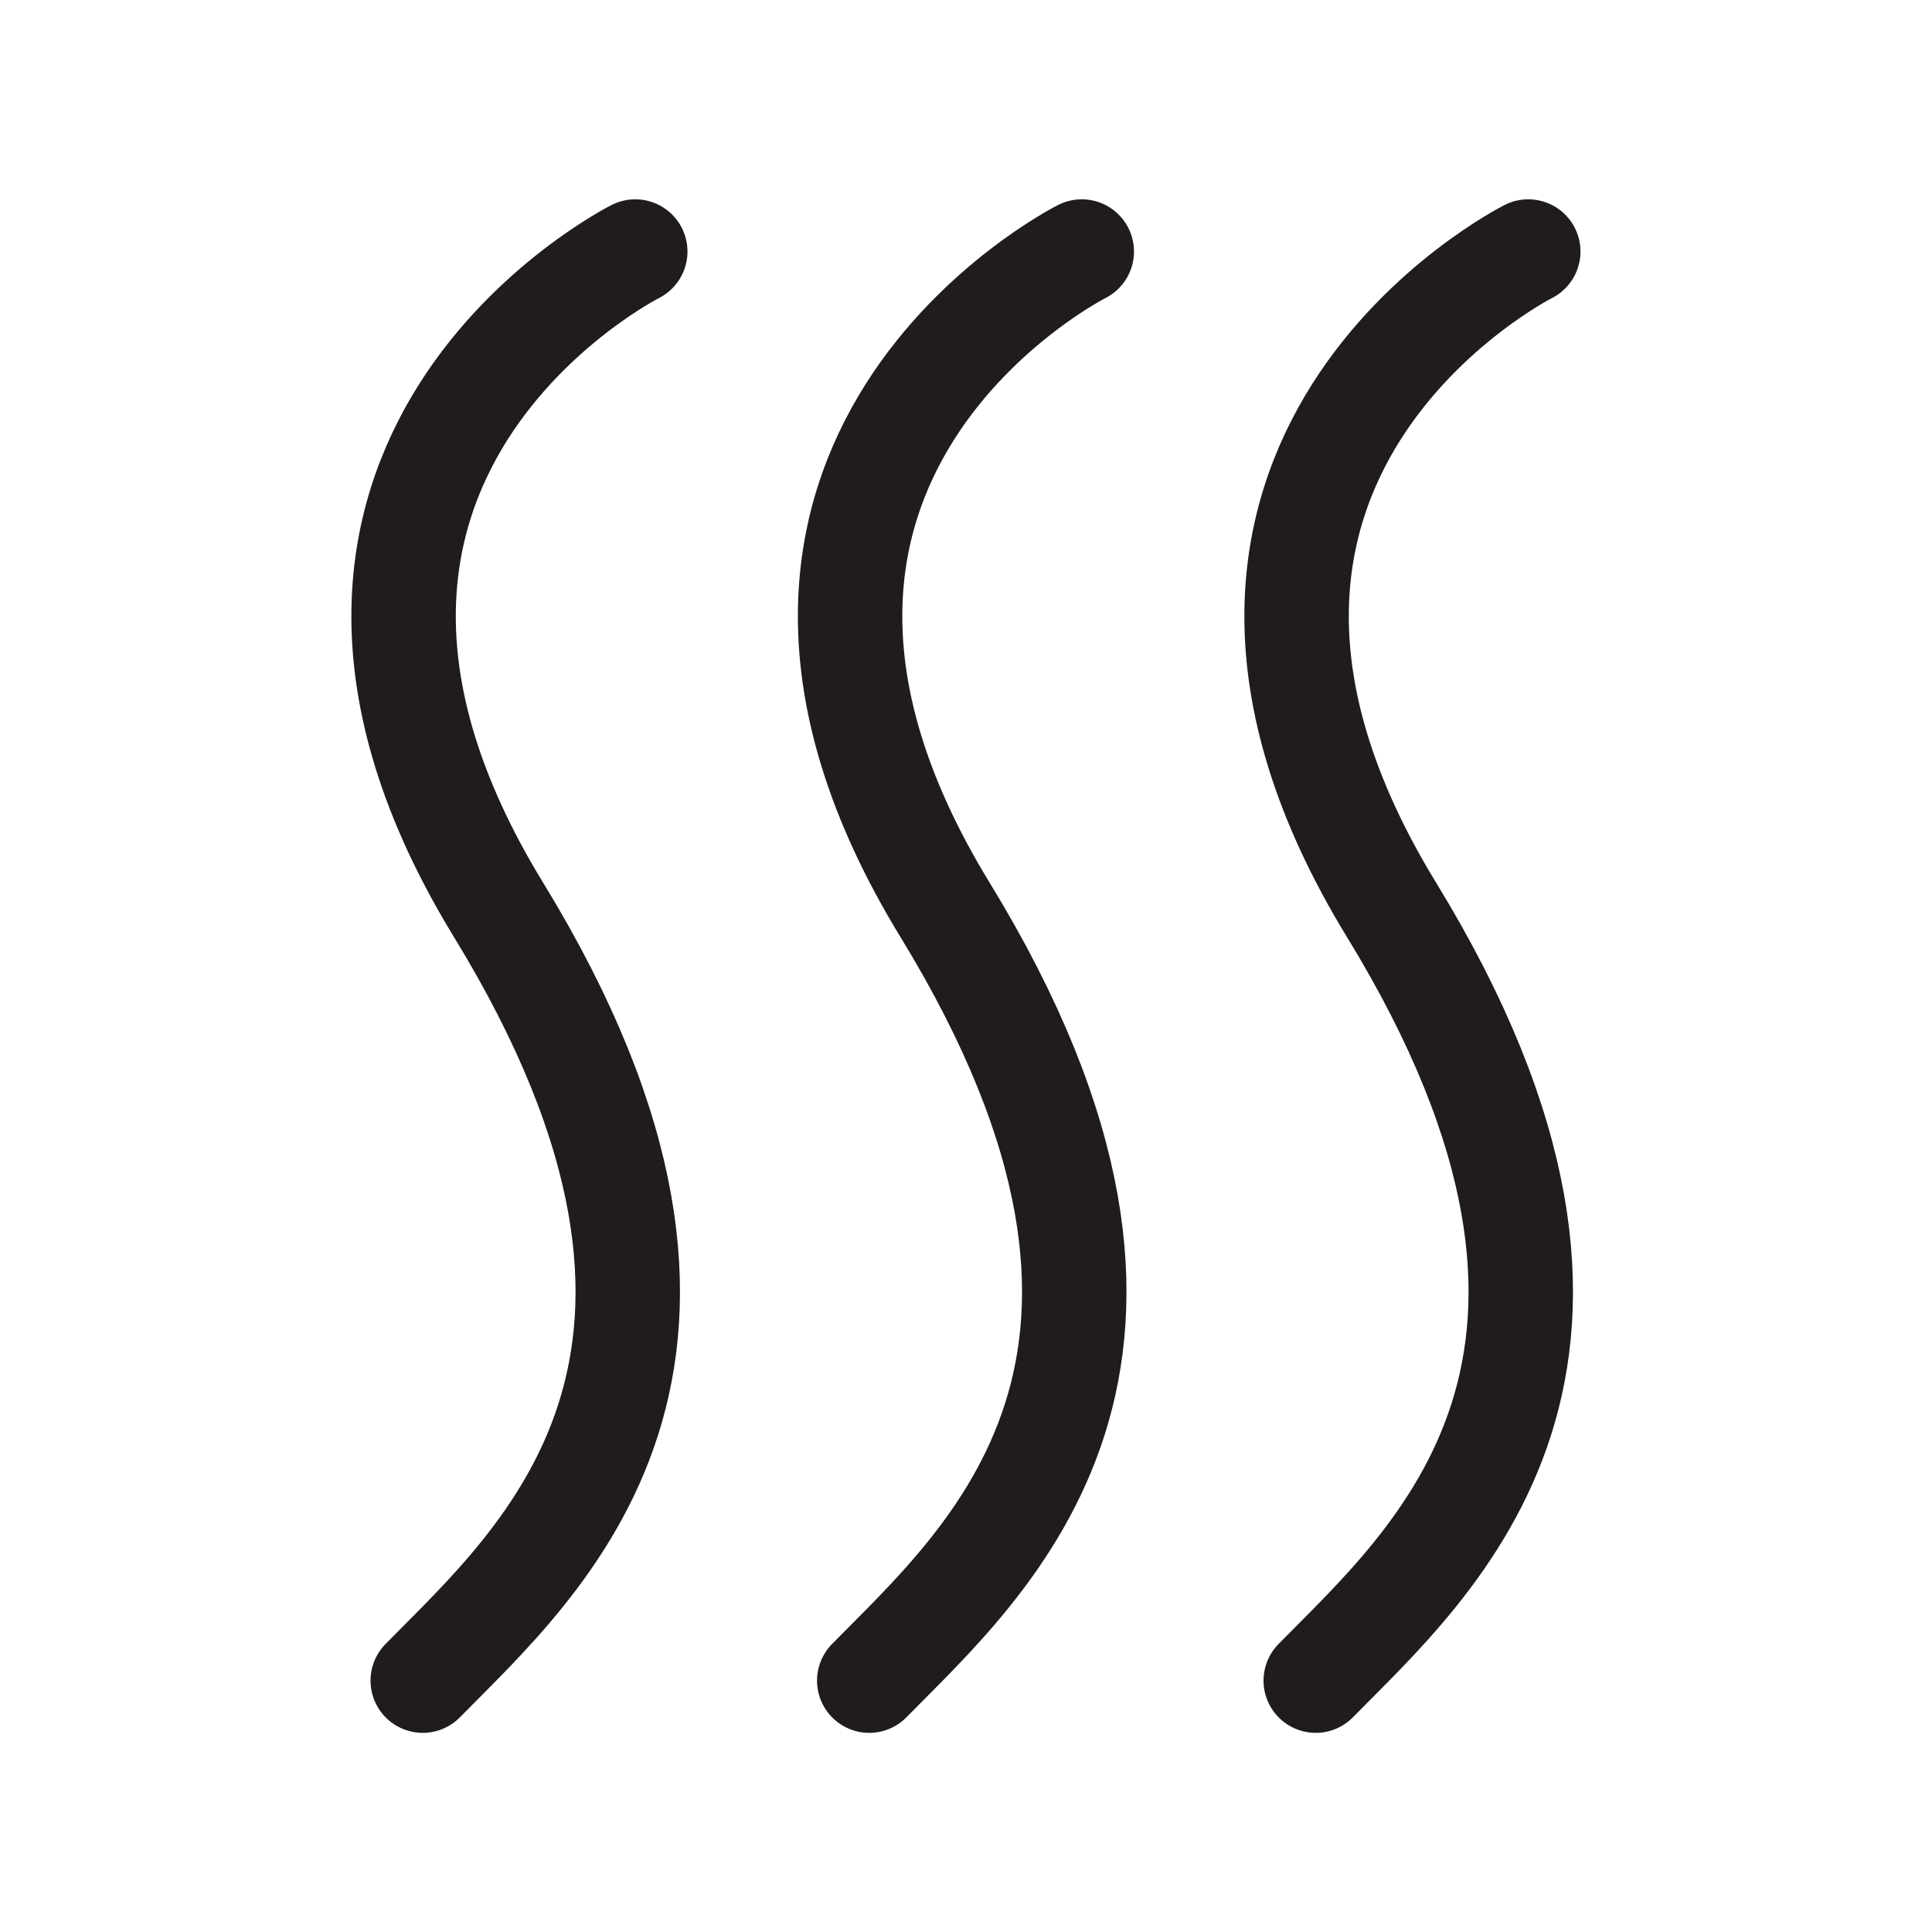
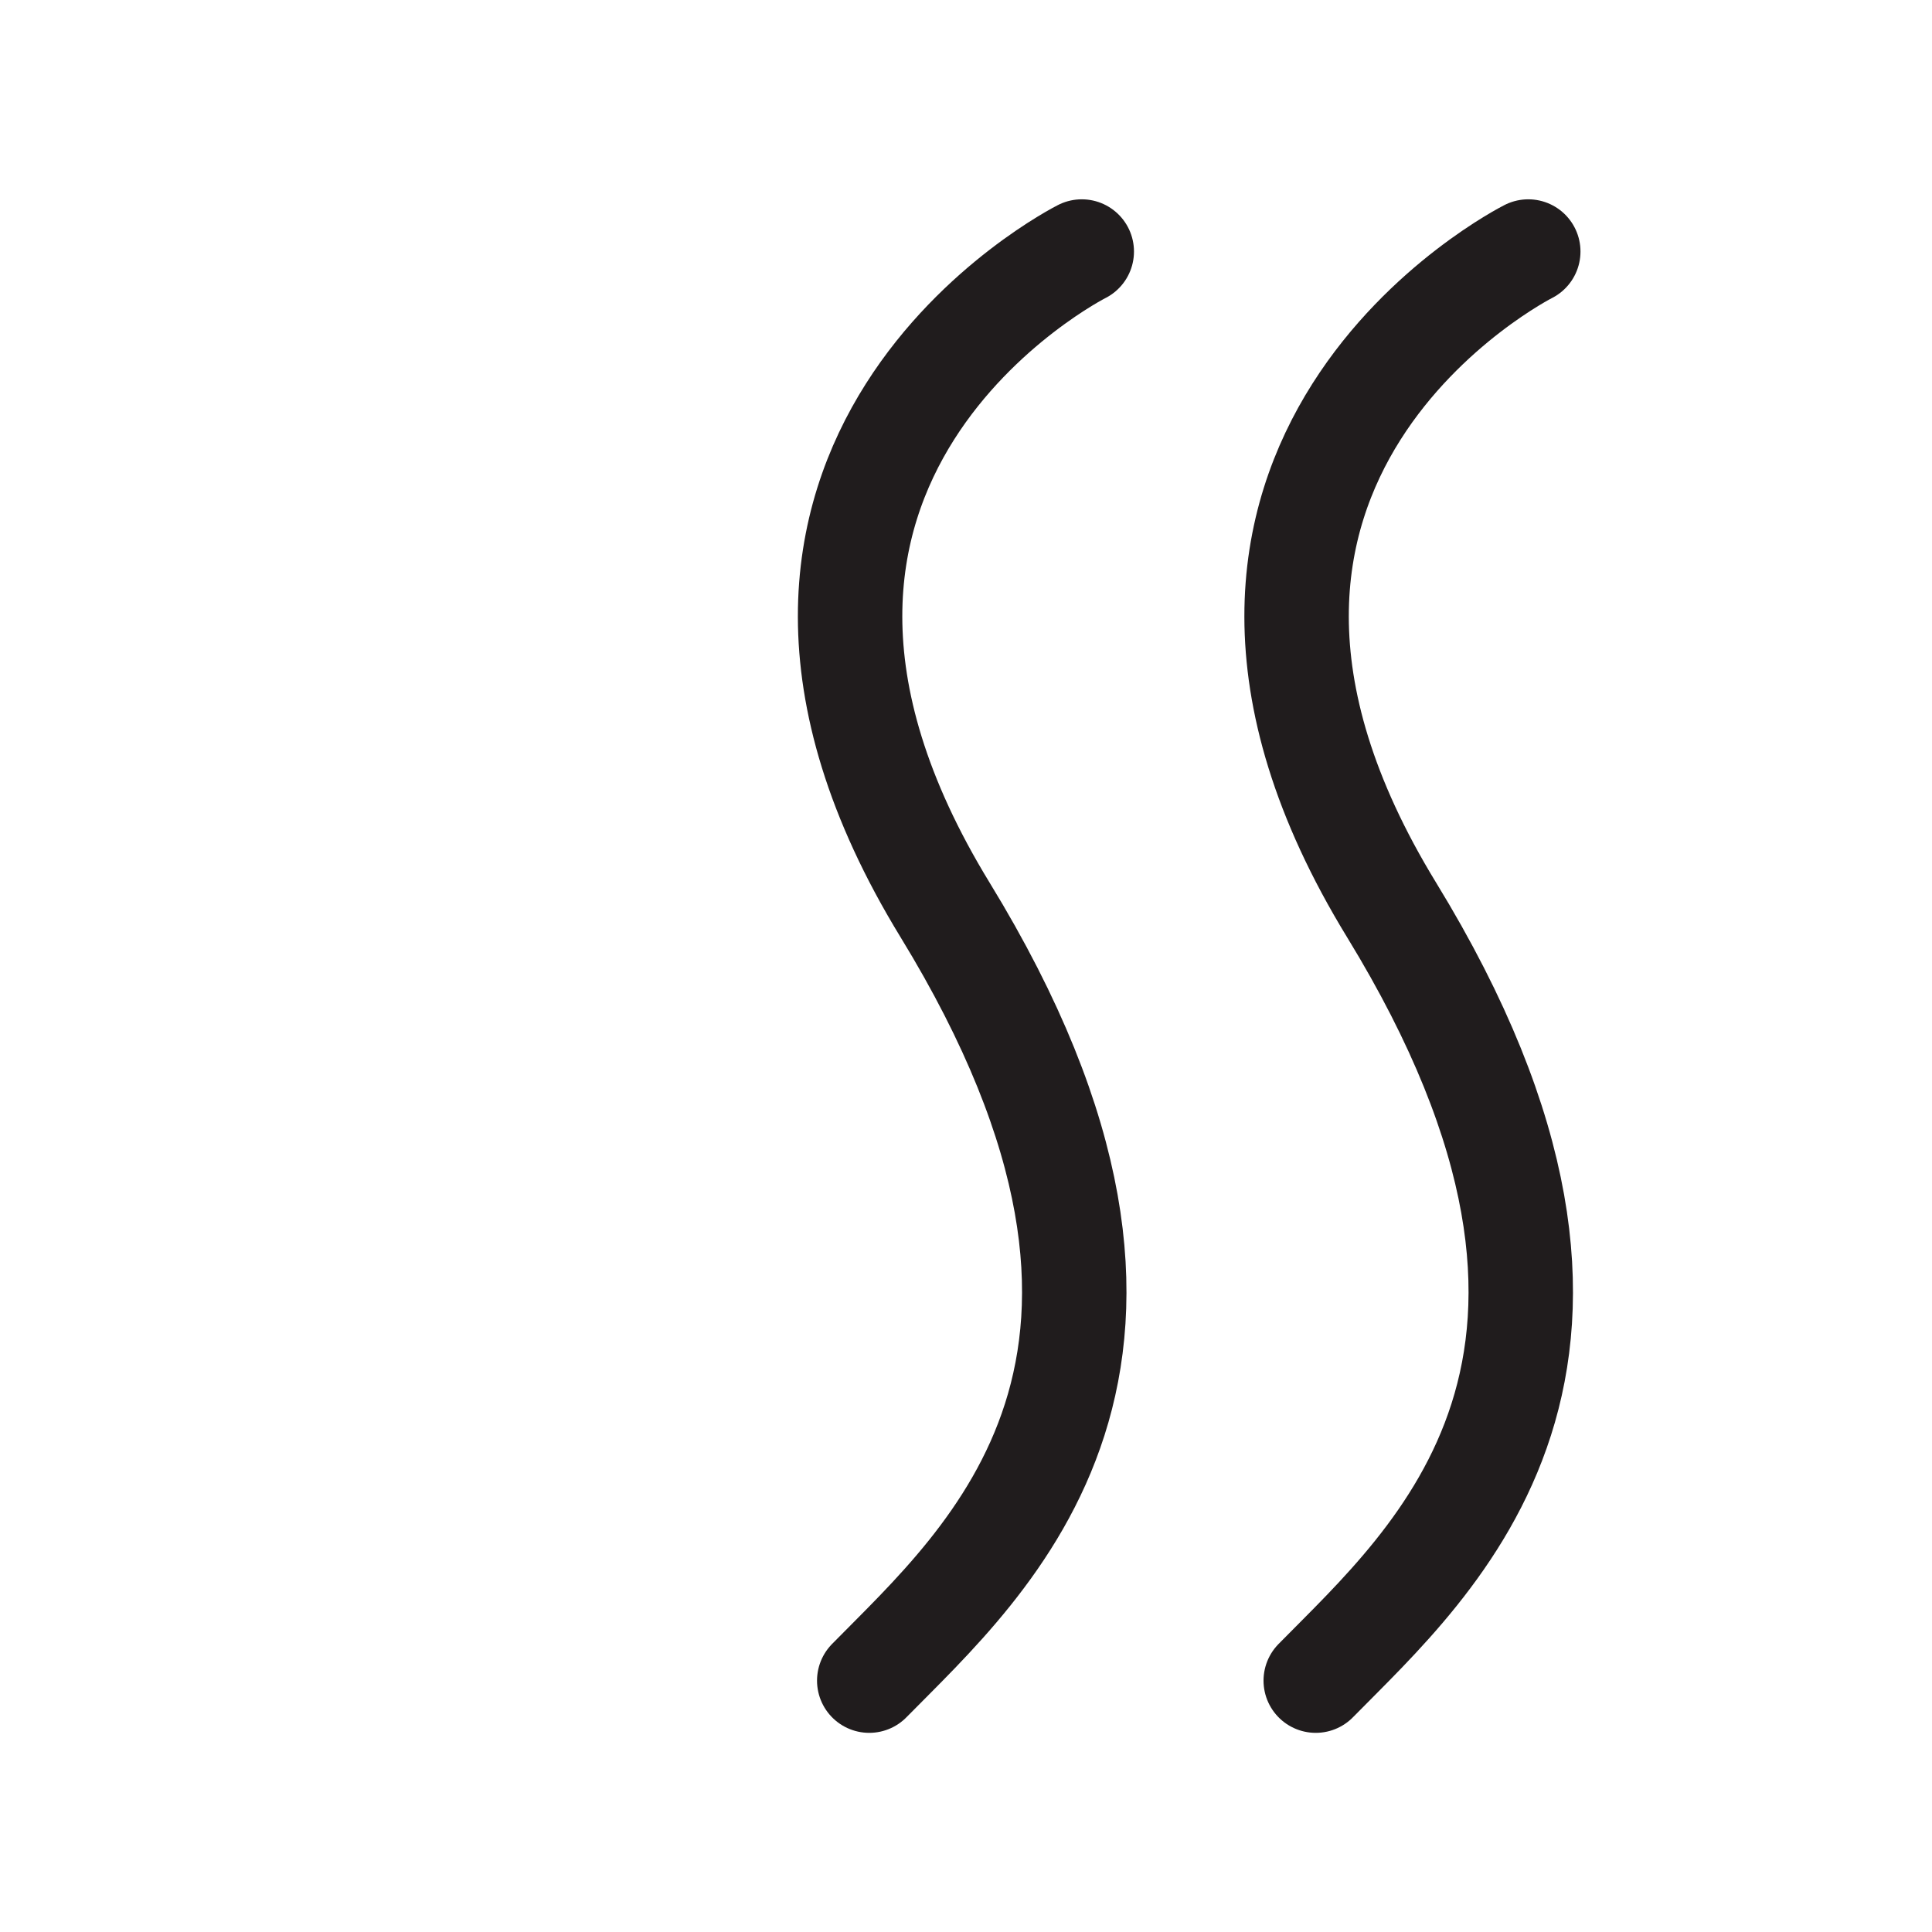
<svg xmlns="http://www.w3.org/2000/svg" width="37" height="37" viewBox="0 0 37 37">
  <defs>
    <clipPath id="clip-_2024-Heat-Icon-37x37">
      <rect width="37" height="37" />
    </clipPath>
  </defs>
  <g id="_2024-Heat-Icon-37x37" data-name="2024-Heat-Icon-37x37" clip-path="url(#clip-_2024-Heat-Icon-37x37)">
    <g id="Group_20842" data-name="Group 20842" transform="translate(17049.764 -3388.783)">
-       <path id="Path_3892" data-name="Path 3892" d="M-17129.6,3393.6s-7.9,3.975-2.617,12.61.8,12.465-1.453,14.759" transform="translate(92.002 0)" fill="none" stroke="#201c1d" stroke-linecap="round" stroke-width="2" />
      <path id="Path_3893" data-name="Path 3893" d="M-17129.6,3393.6s-7.9,3.975-2.617,12.61.8,12.465-1.453,14.759" transform="translate(100.553 0)" fill="none" stroke="#201c1d" stroke-linecap="round" stroke-width="2" />
      <path id="Path_3894" data-name="Path 3894" d="M-17129.6,3393.6s-7.9,3.975-2.617,12.61.8,12.465-1.453,14.759" transform="translate(109.104 0)" fill="none" stroke="#201c1d" stroke-linecap="round" stroke-width="2" />
    </g>
  </g>
</svg>